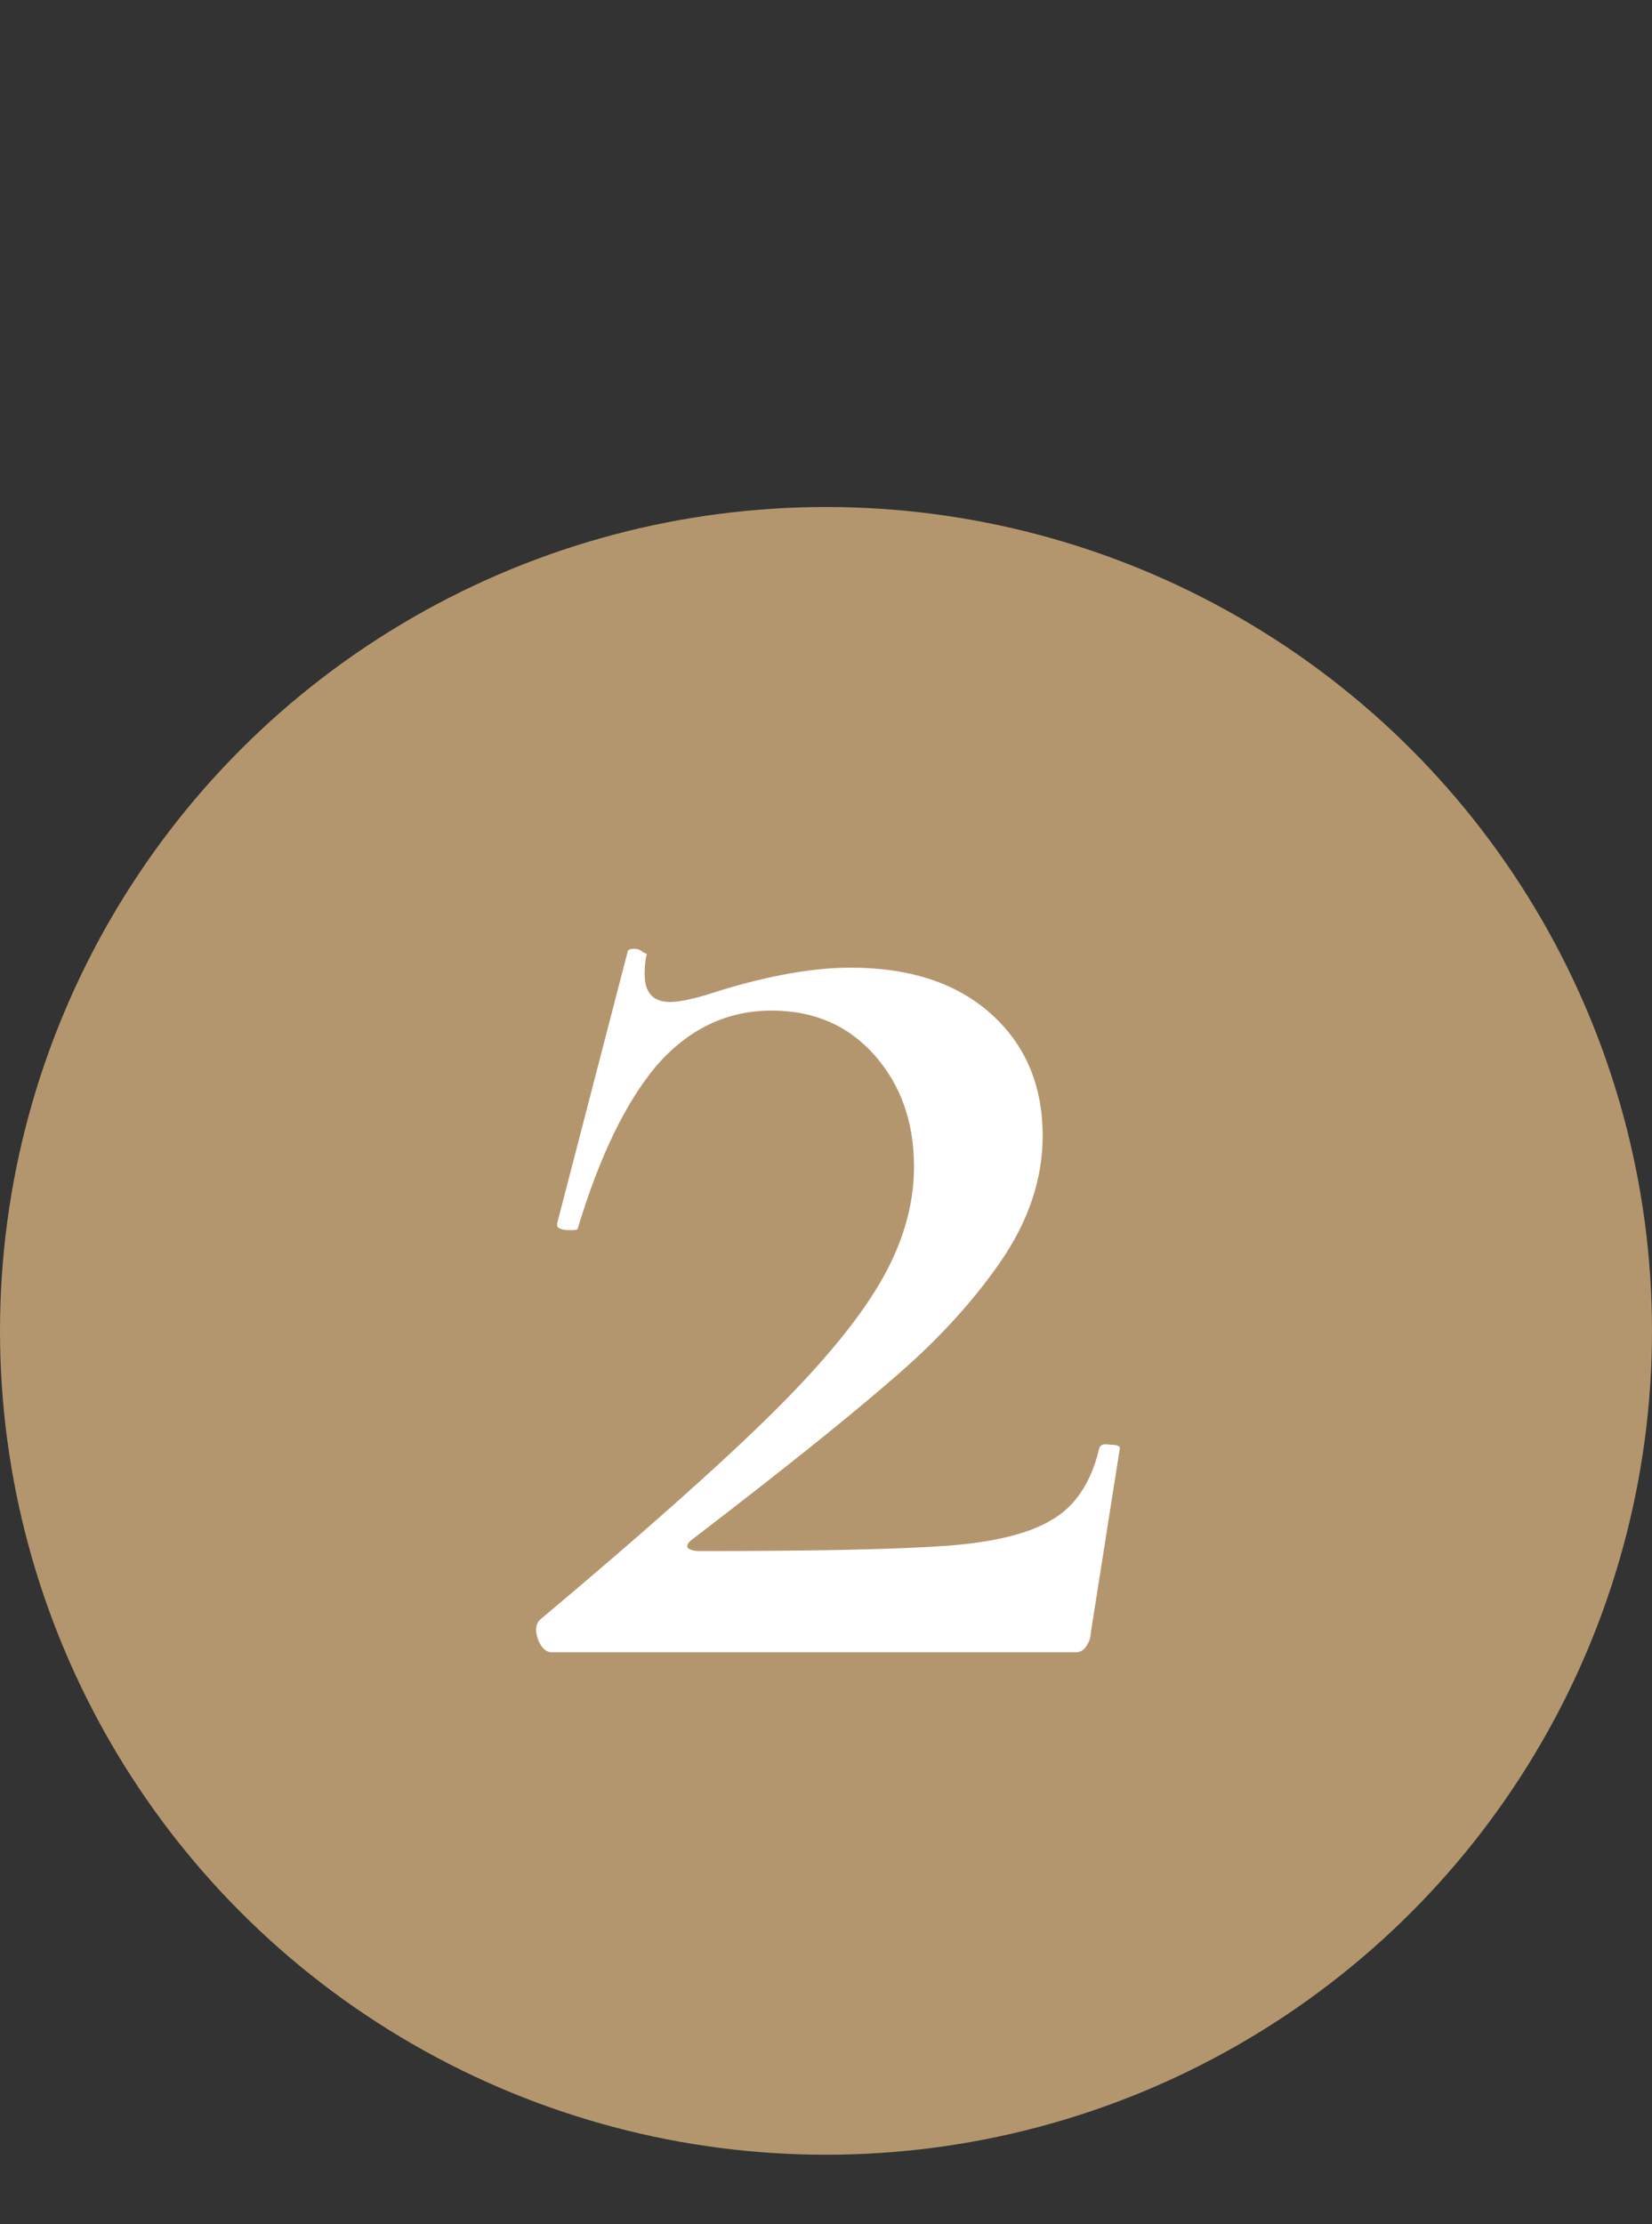
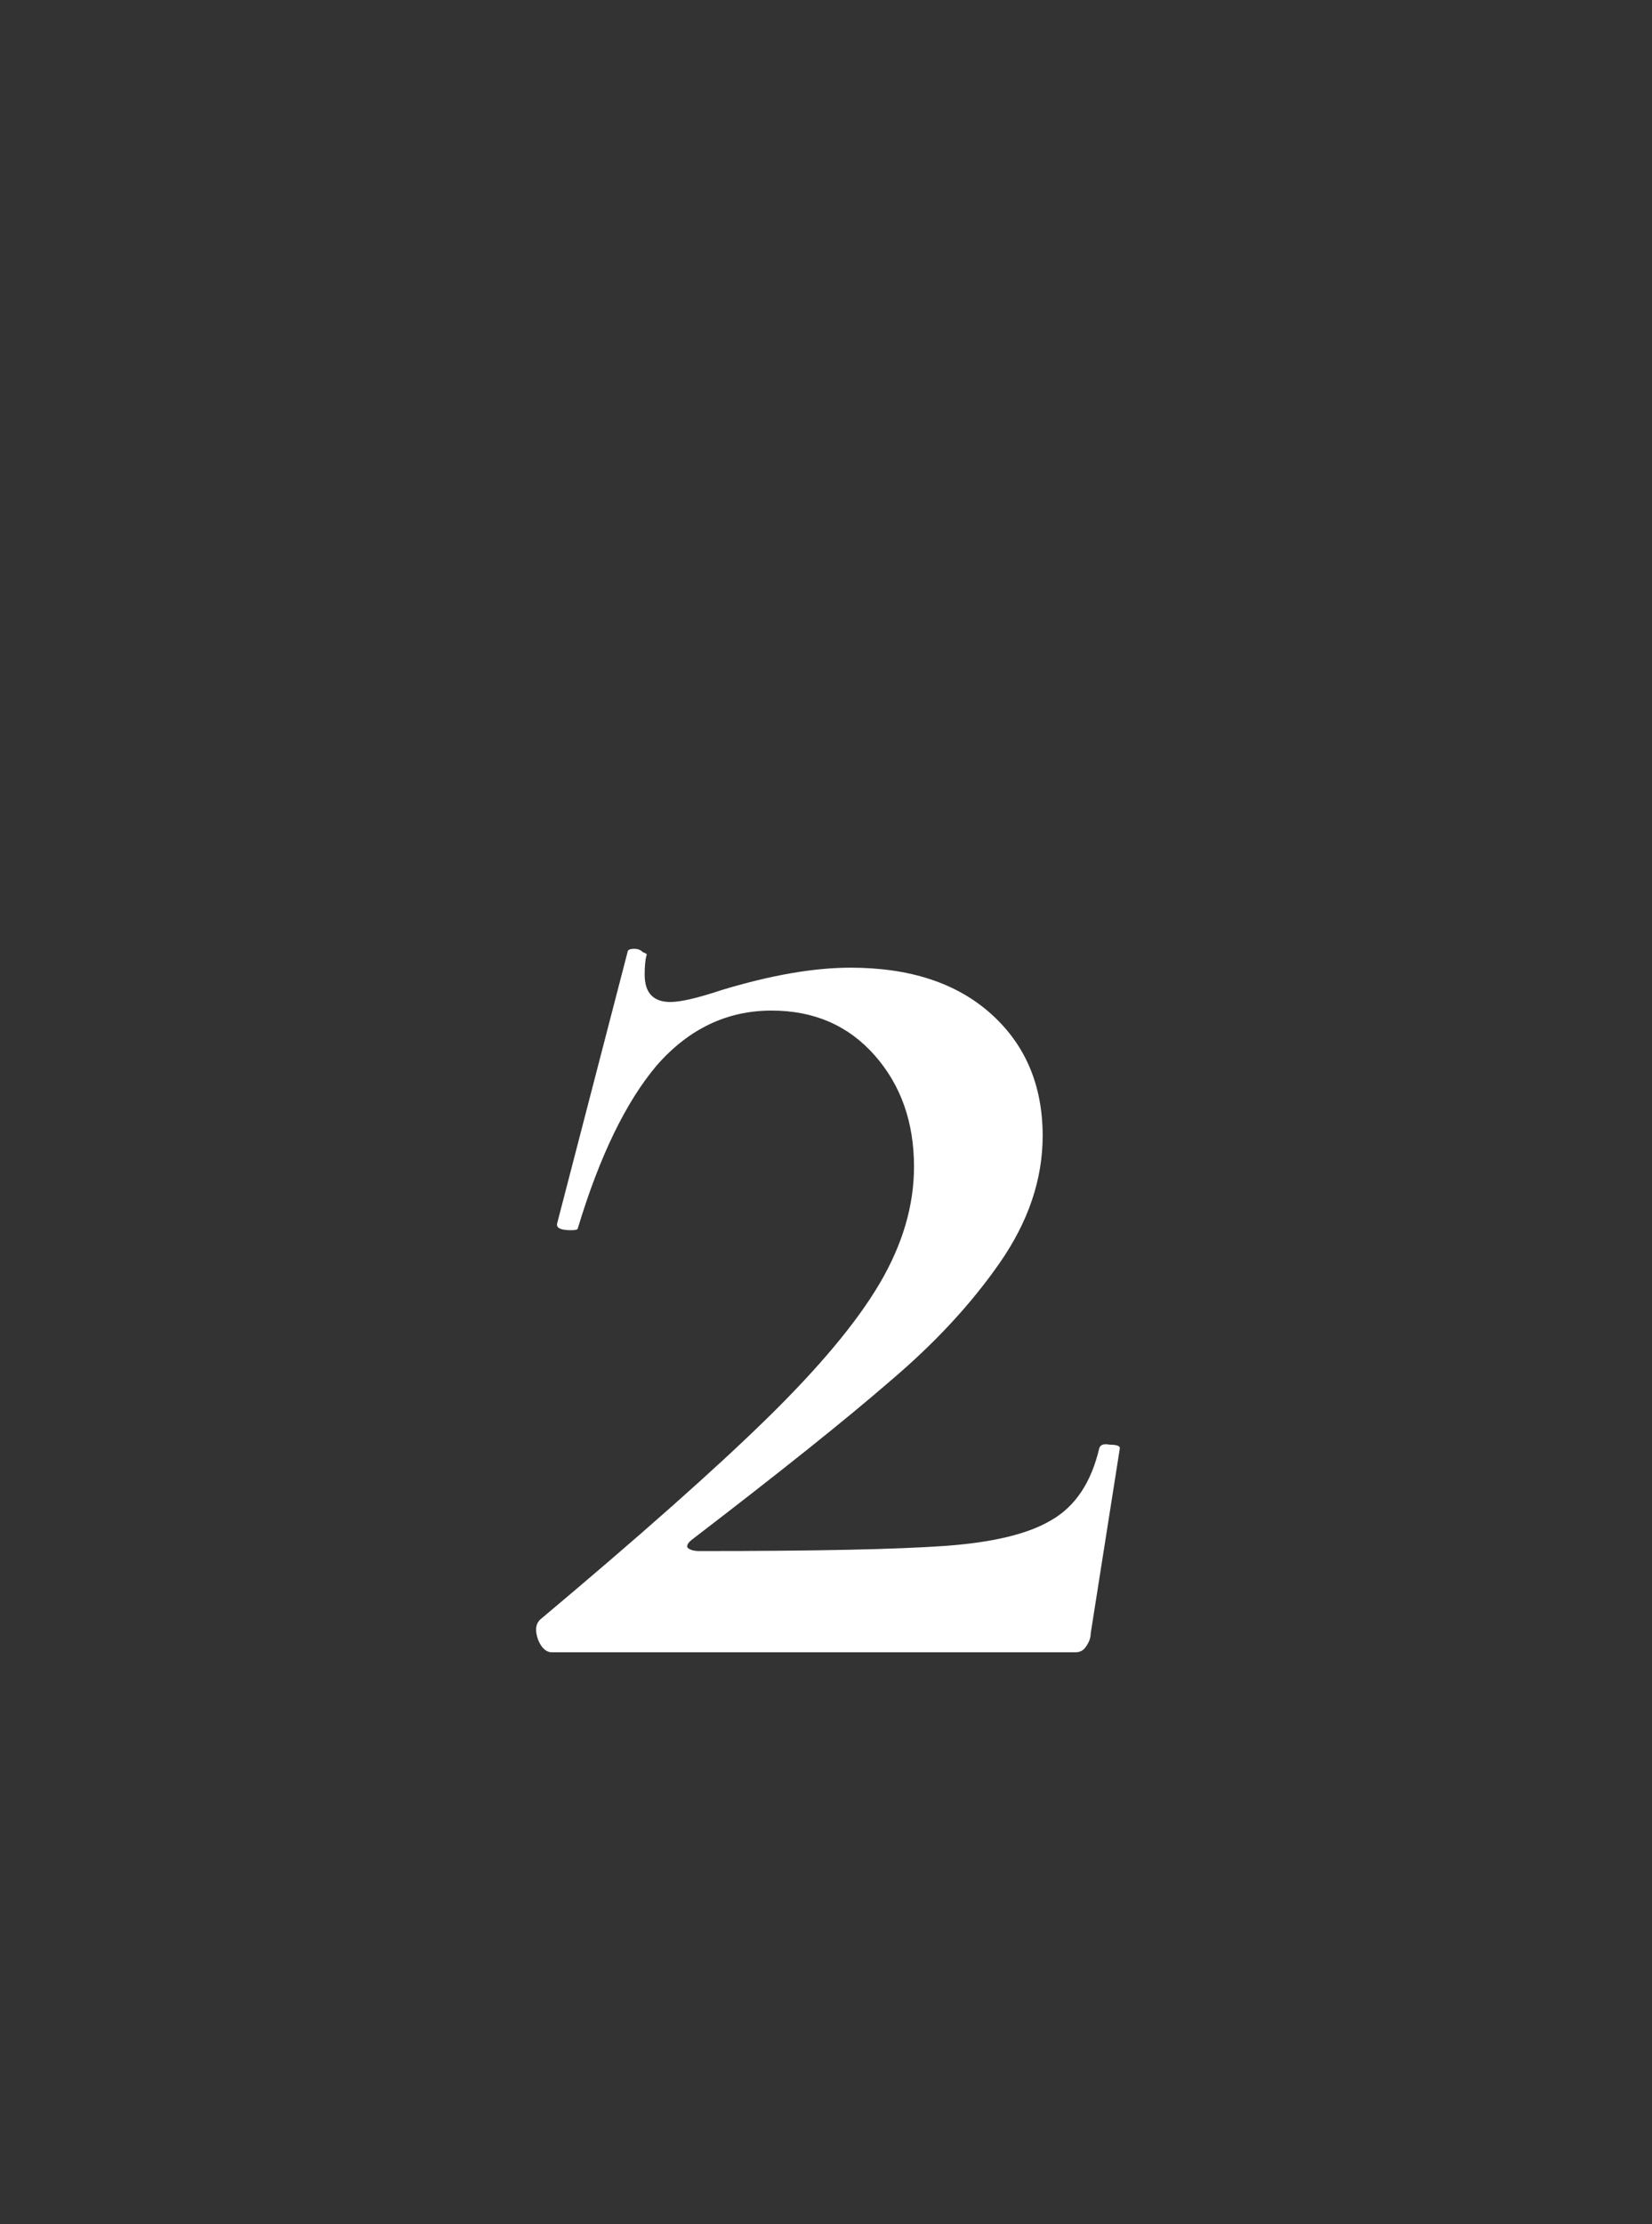
<svg xmlns="http://www.w3.org/2000/svg" width="52" height="70" viewBox="0 0 52 70" fill="none">
  <rect x="0" y="0" width="52" height="70" fill="#333333" stroke="none" />
-   <ellipse cx="26" cy="41.884" rx="26" ry="25.928" fill="#B4966E" />
  <path d="M16.998 50.974C20.13 48.346 22.506 46.24 24.126 44.656C25.782 43.036 26.97 41.614 27.69 40.39C28.41 39.166 28.77 37.942 28.77 36.718C28.77 35.314 28.356 34.144 27.528 33.208C26.7 32.272 25.62 31.804 24.288 31.804C22.884 31.804 21.678 32.38 20.67 33.532C19.698 34.684 18.87 36.394 18.186 38.662C18.186 38.698 18.114 38.716 17.97 38.716C17.646 38.716 17.502 38.644 17.538 38.5L19.752 29.968C19.752 29.896 19.824 29.86 19.968 29.86C20.076 29.86 20.166 29.896 20.238 29.968C20.346 30.004 20.382 30.04 20.346 30.076C20.31 30.22 20.292 30.418 20.292 30.67C20.292 31.246 20.562 31.534 21.102 31.534C21.426 31.534 21.966 31.408 22.722 31.156C24.27 30.688 25.62 30.454 26.772 30.454C28.644 30.454 30.12 30.94 31.2 31.912C32.28 32.884 32.82 34.162 32.82 35.746C32.82 37.114 32.37 38.446 31.47 39.742C30.57 41.038 29.418 42.28 28.014 43.468C26.646 44.656 24.576 46.312 21.804 48.436C21.66 48.544 21.606 48.634 21.642 48.706C21.714 48.778 21.84 48.814 22.02 48.814C25.656 48.814 28.23 48.76 29.742 48.652C31.254 48.544 32.37 48.274 33.09 47.842C33.846 47.41 34.35 46.654 34.602 45.574C34.638 45.466 34.746 45.43 34.926 45.466C35.142 45.466 35.25 45.502 35.25 45.574L34.332 51.406C34.332 51.55 34.278 51.694 34.17 51.838C34.098 51.946 33.99 52 33.846 52H17.376C17.196 52 17.052 51.874 16.944 51.622C16.836 51.334 16.854 51.118 16.998 50.974Z" fill="white" />
</svg>